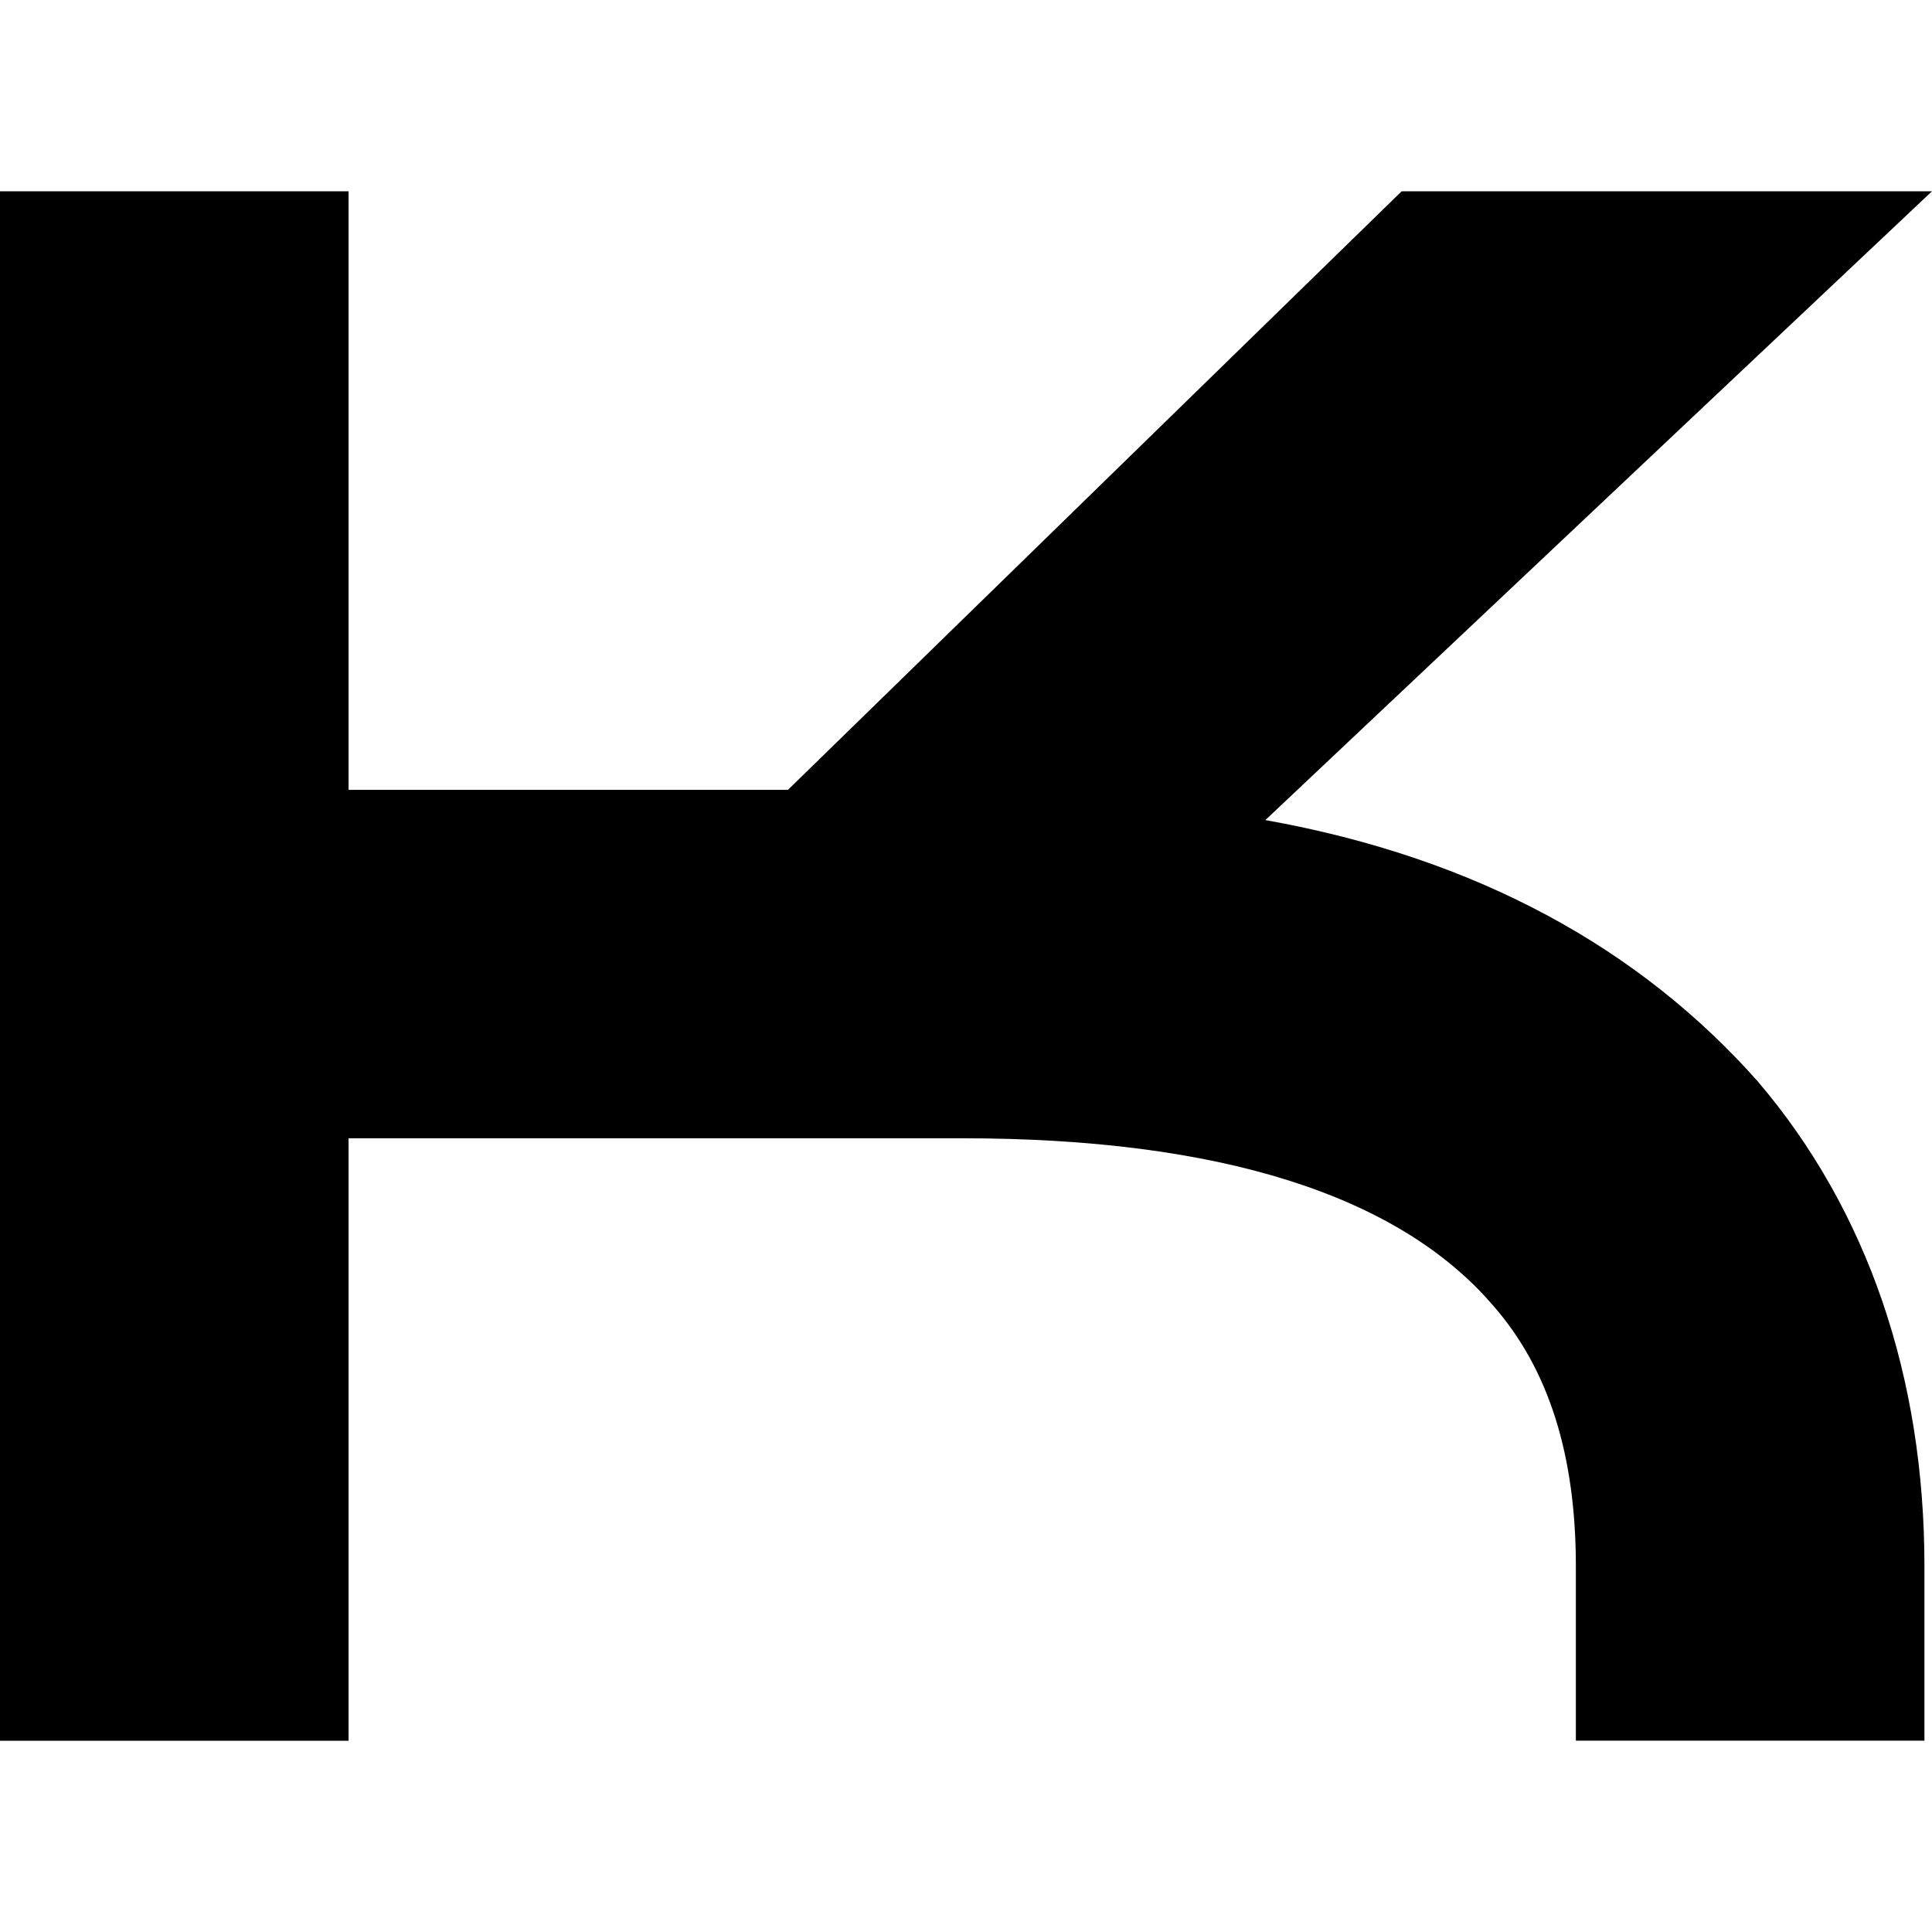
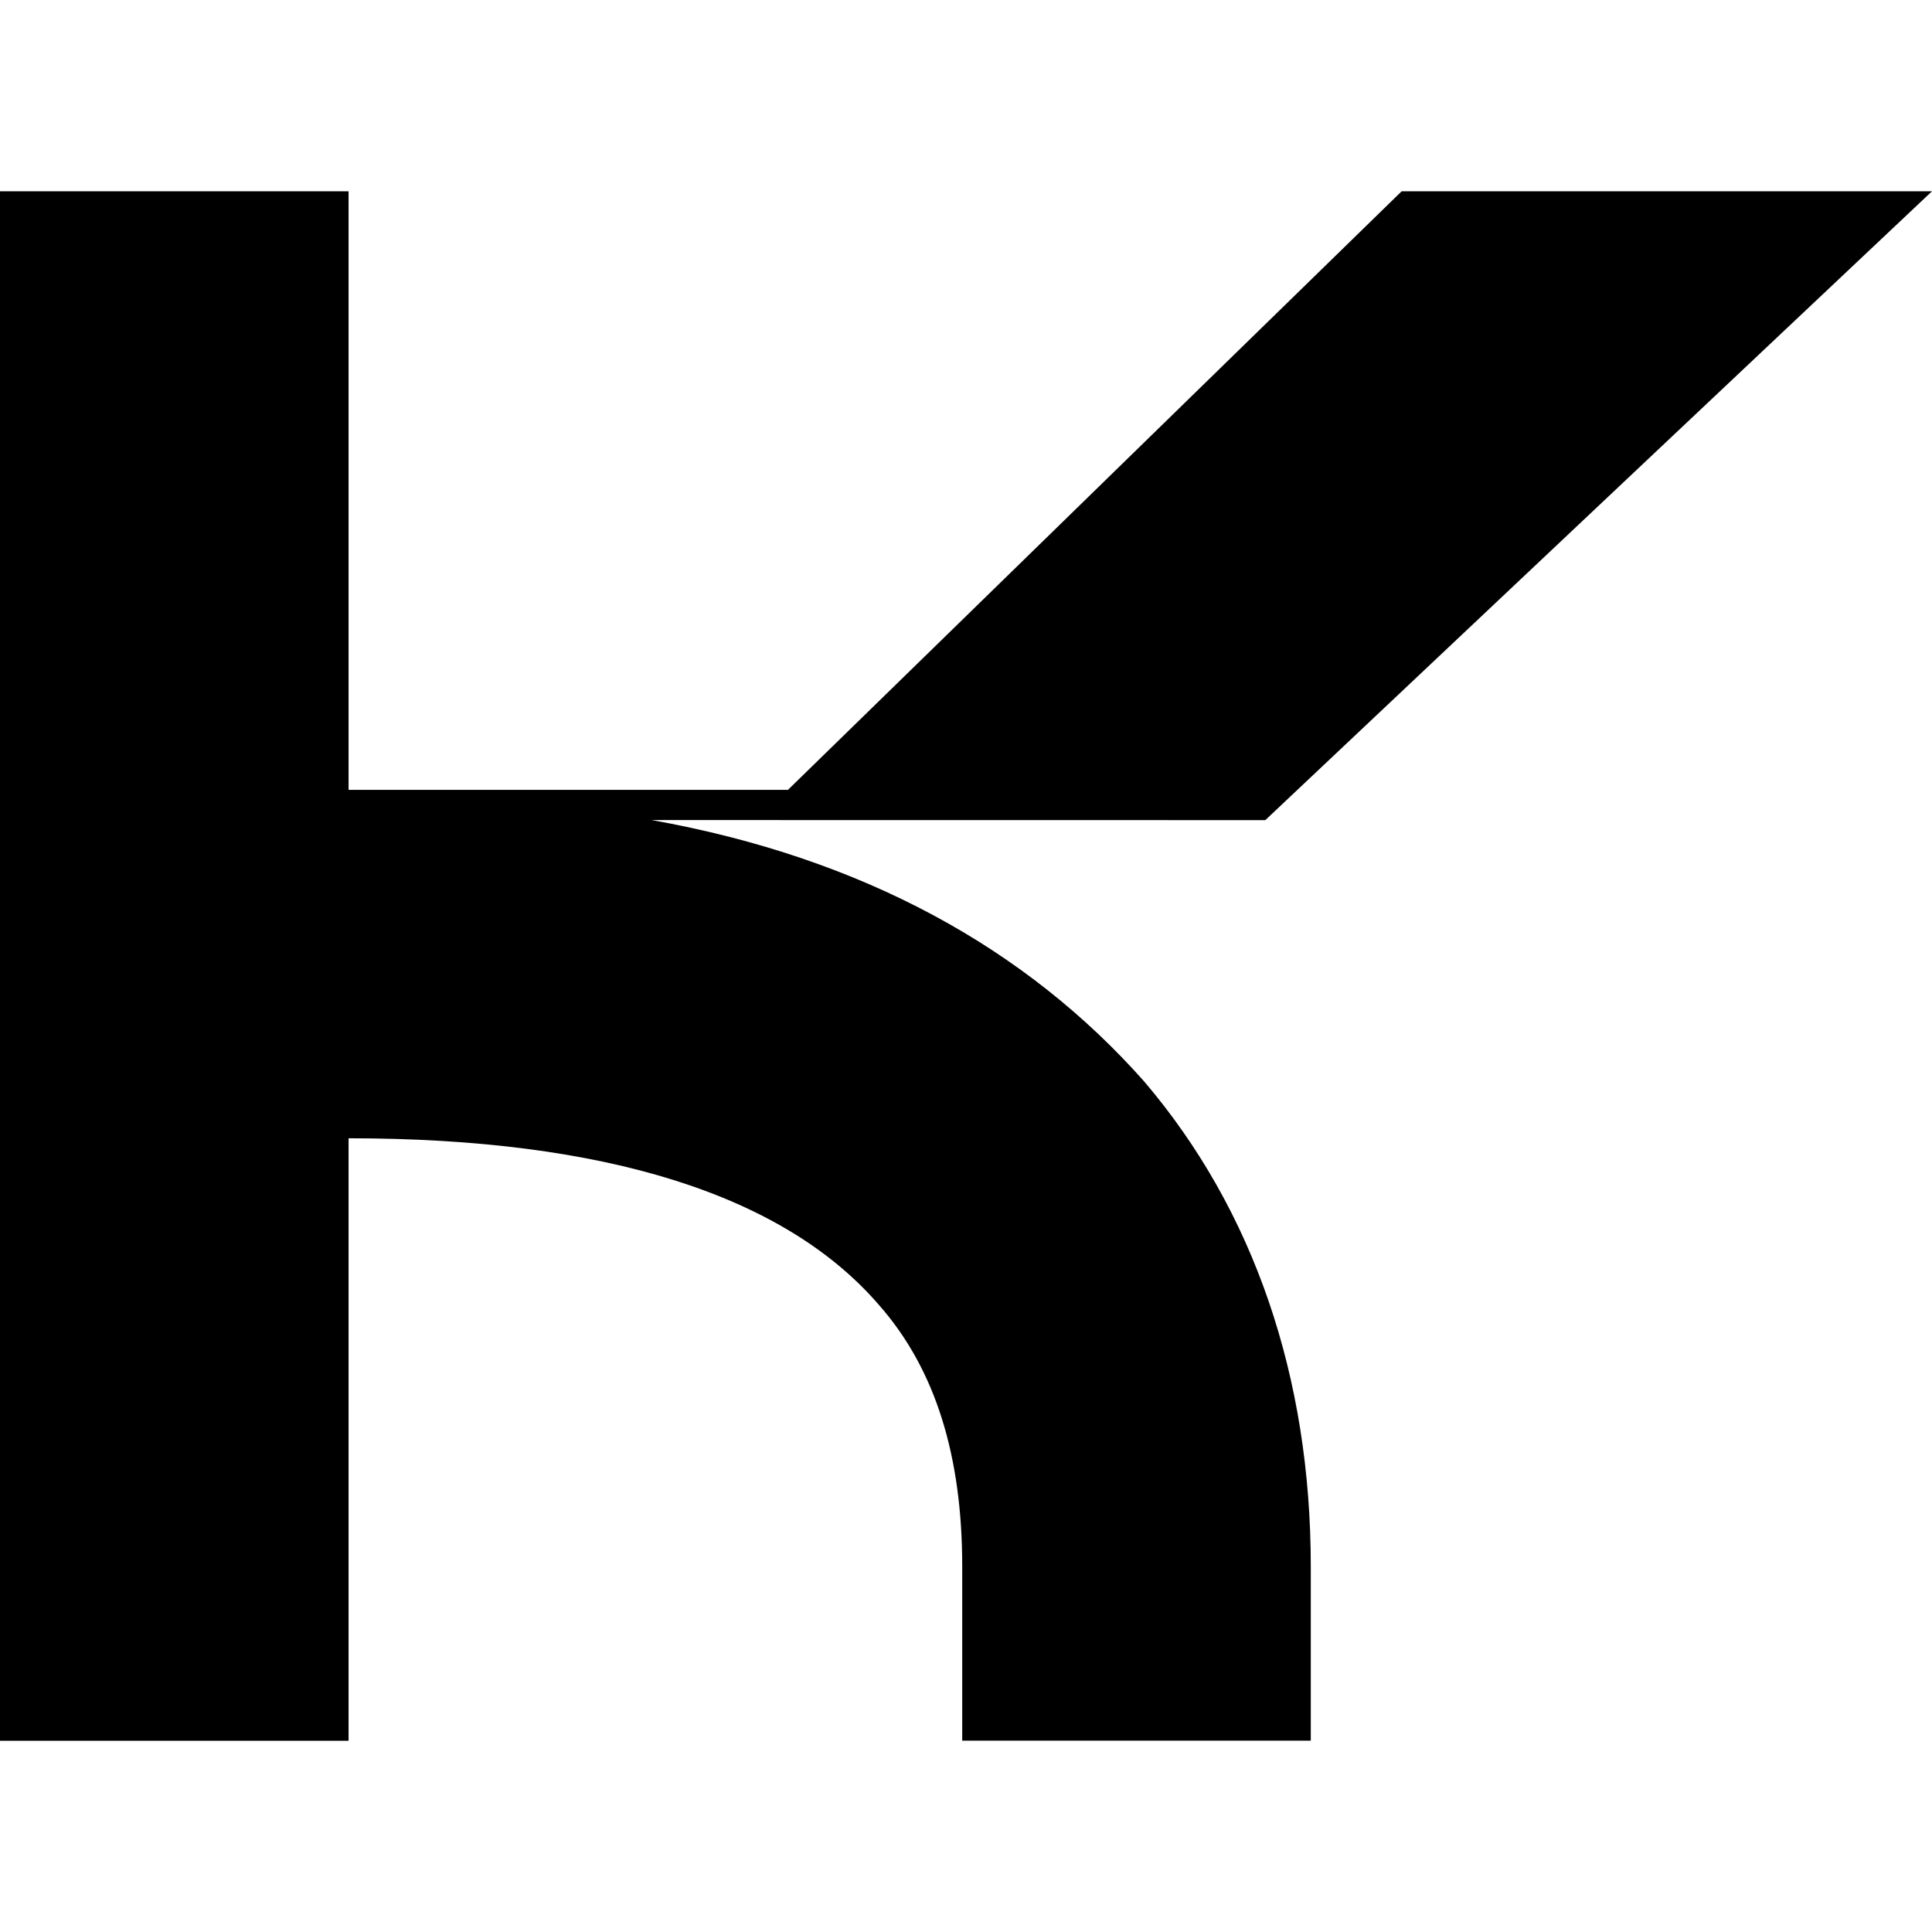
<svg xmlns="http://www.w3.org/2000/svg" role="img" viewBox="0 0 24 24">
  <title>Keenetic</title>
-   <path d="M15.718 10.188 24 2.376h-6.588L9.788 9.812H4.33V2.376H0v19.248h4.33V14.14h7.623c3.2 0 5.412.706 6.588 2.07.706.8 1.035 1.883 1.035 3.248v2.165h4.33v-2.165c0-2.353-.706-4.424-2.07-6.024-1.46-1.647-3.483-2.776-6.118-3.247" />
+   <path d="M15.718 10.188 24 2.376h-6.588L9.788 9.812H4.33V2.376H0v19.248h4.33V14.14c3.2 0 5.412.706 6.588 2.07.706.8 1.035 1.883 1.035 3.248v2.165h4.33v-2.165c0-2.353-.706-4.424-2.07-6.024-1.46-1.647-3.483-2.776-6.118-3.247" />
</svg>